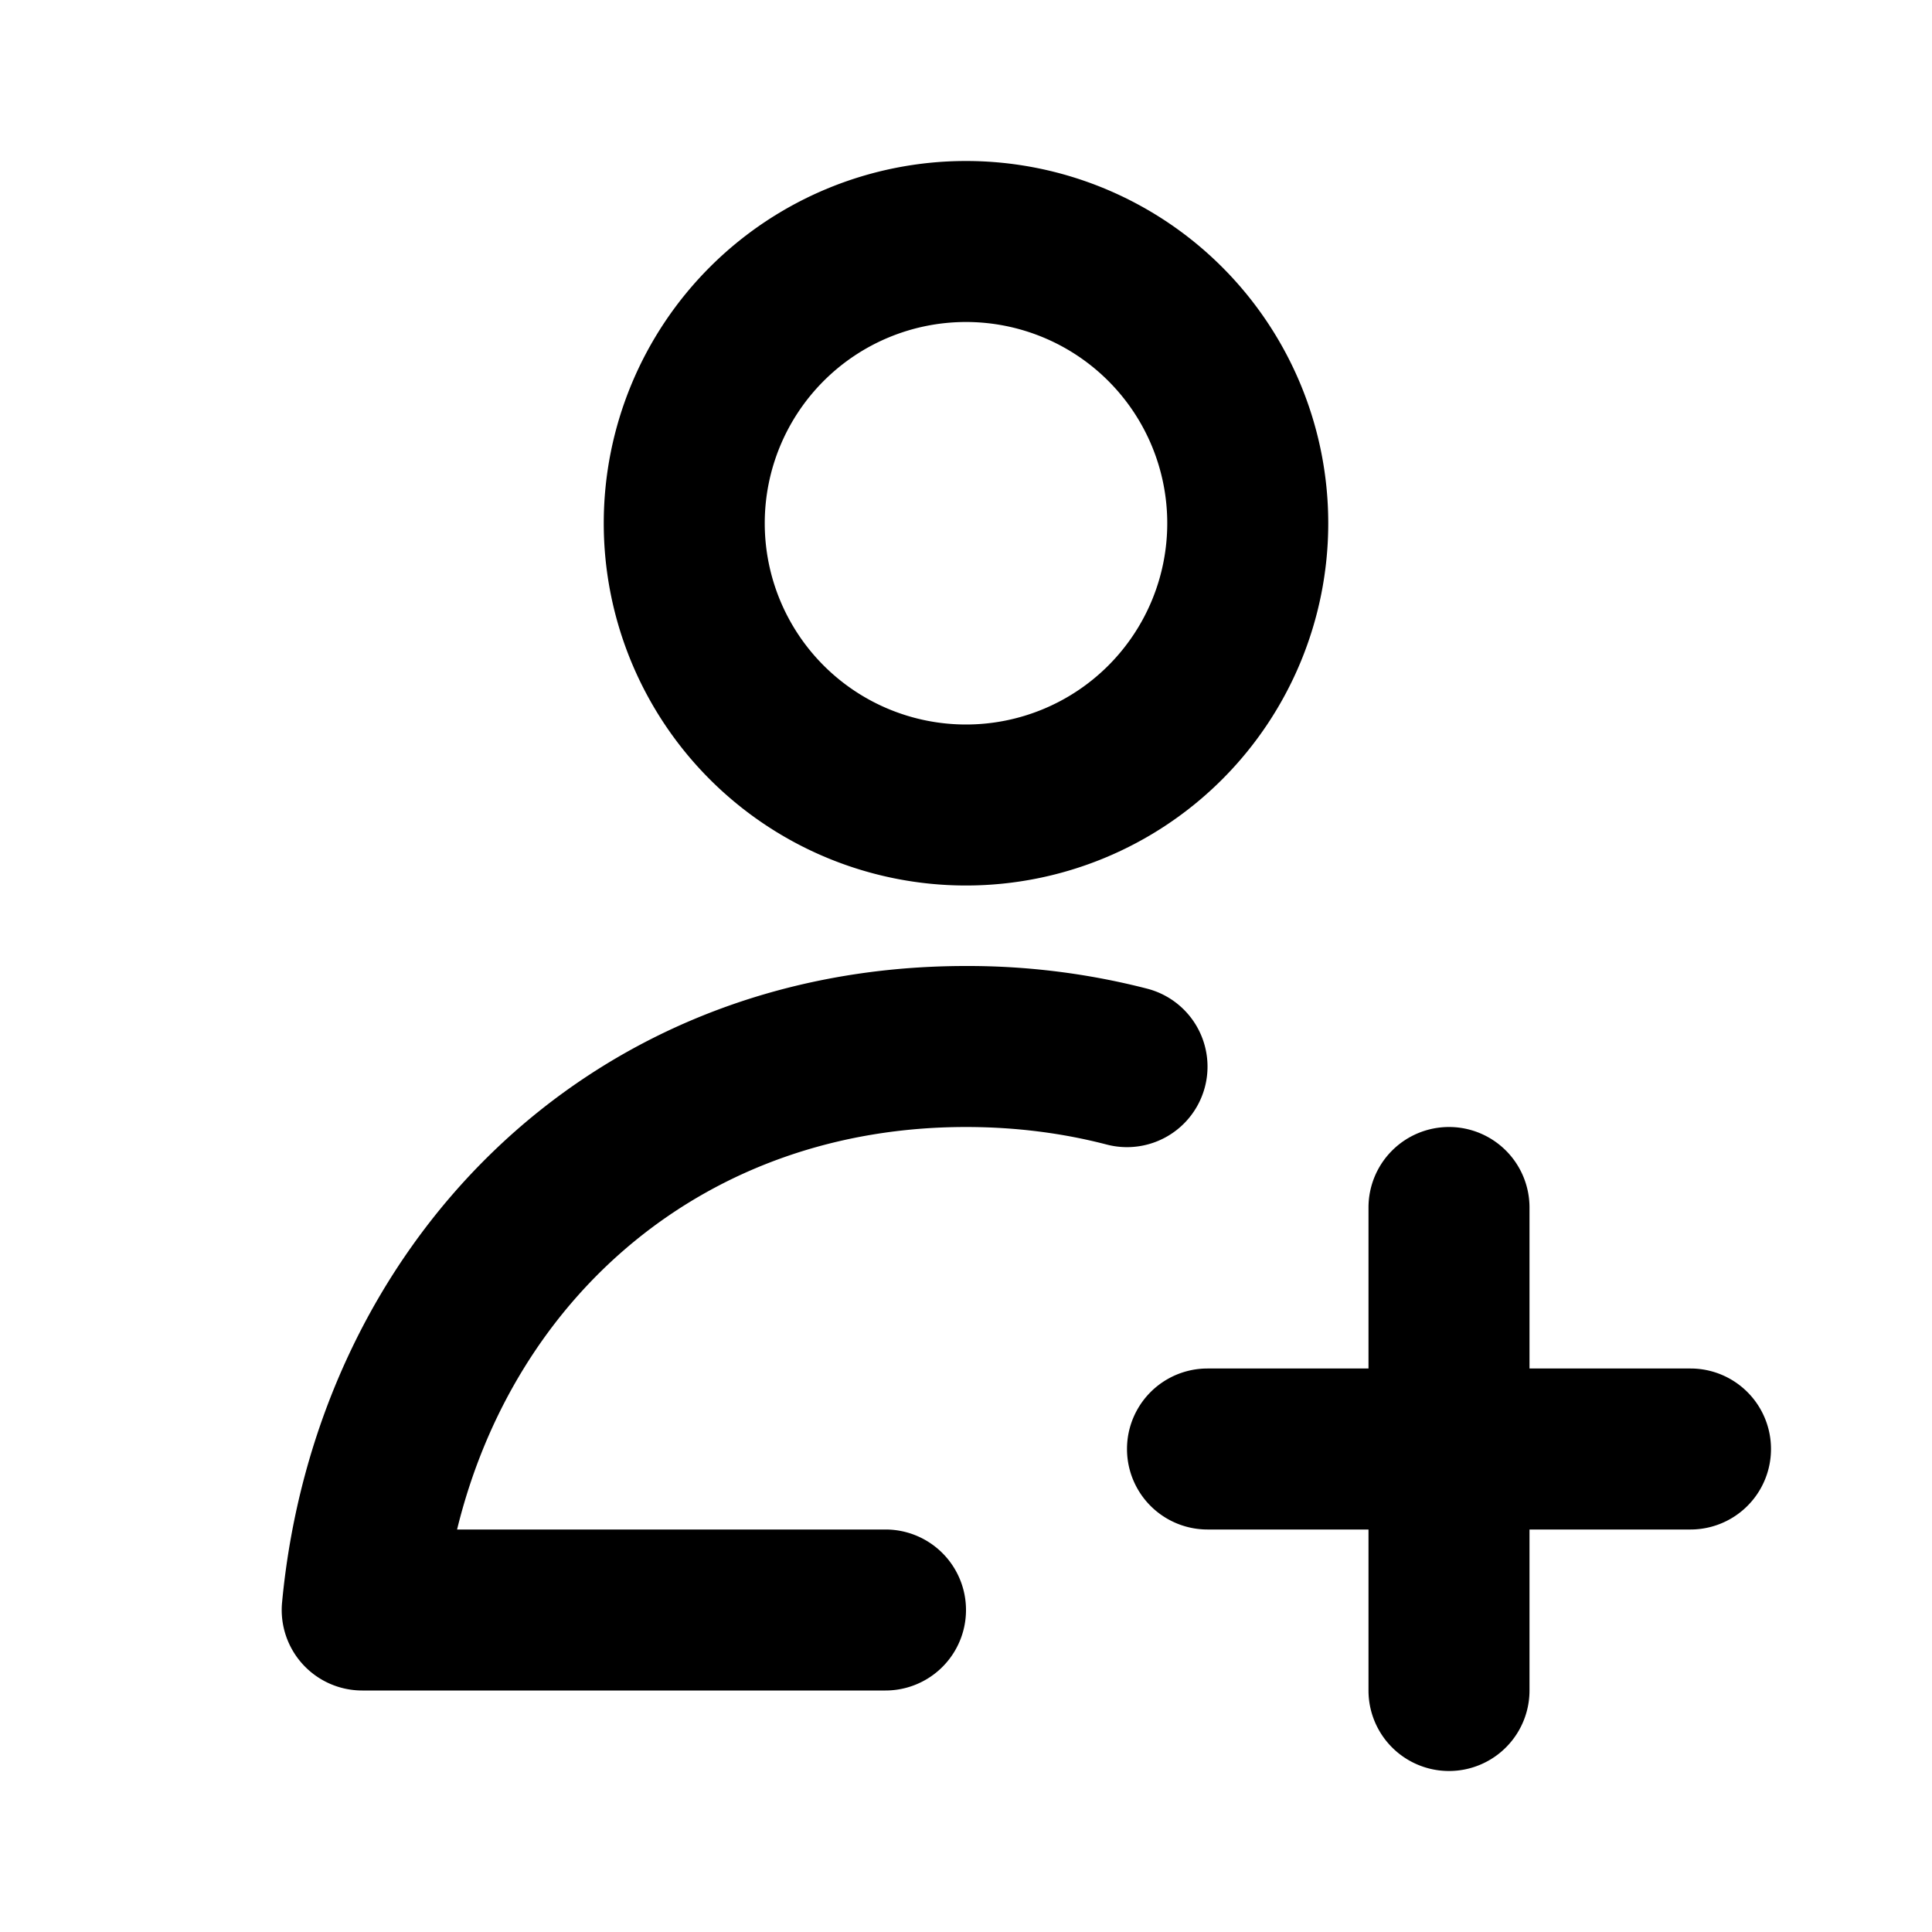
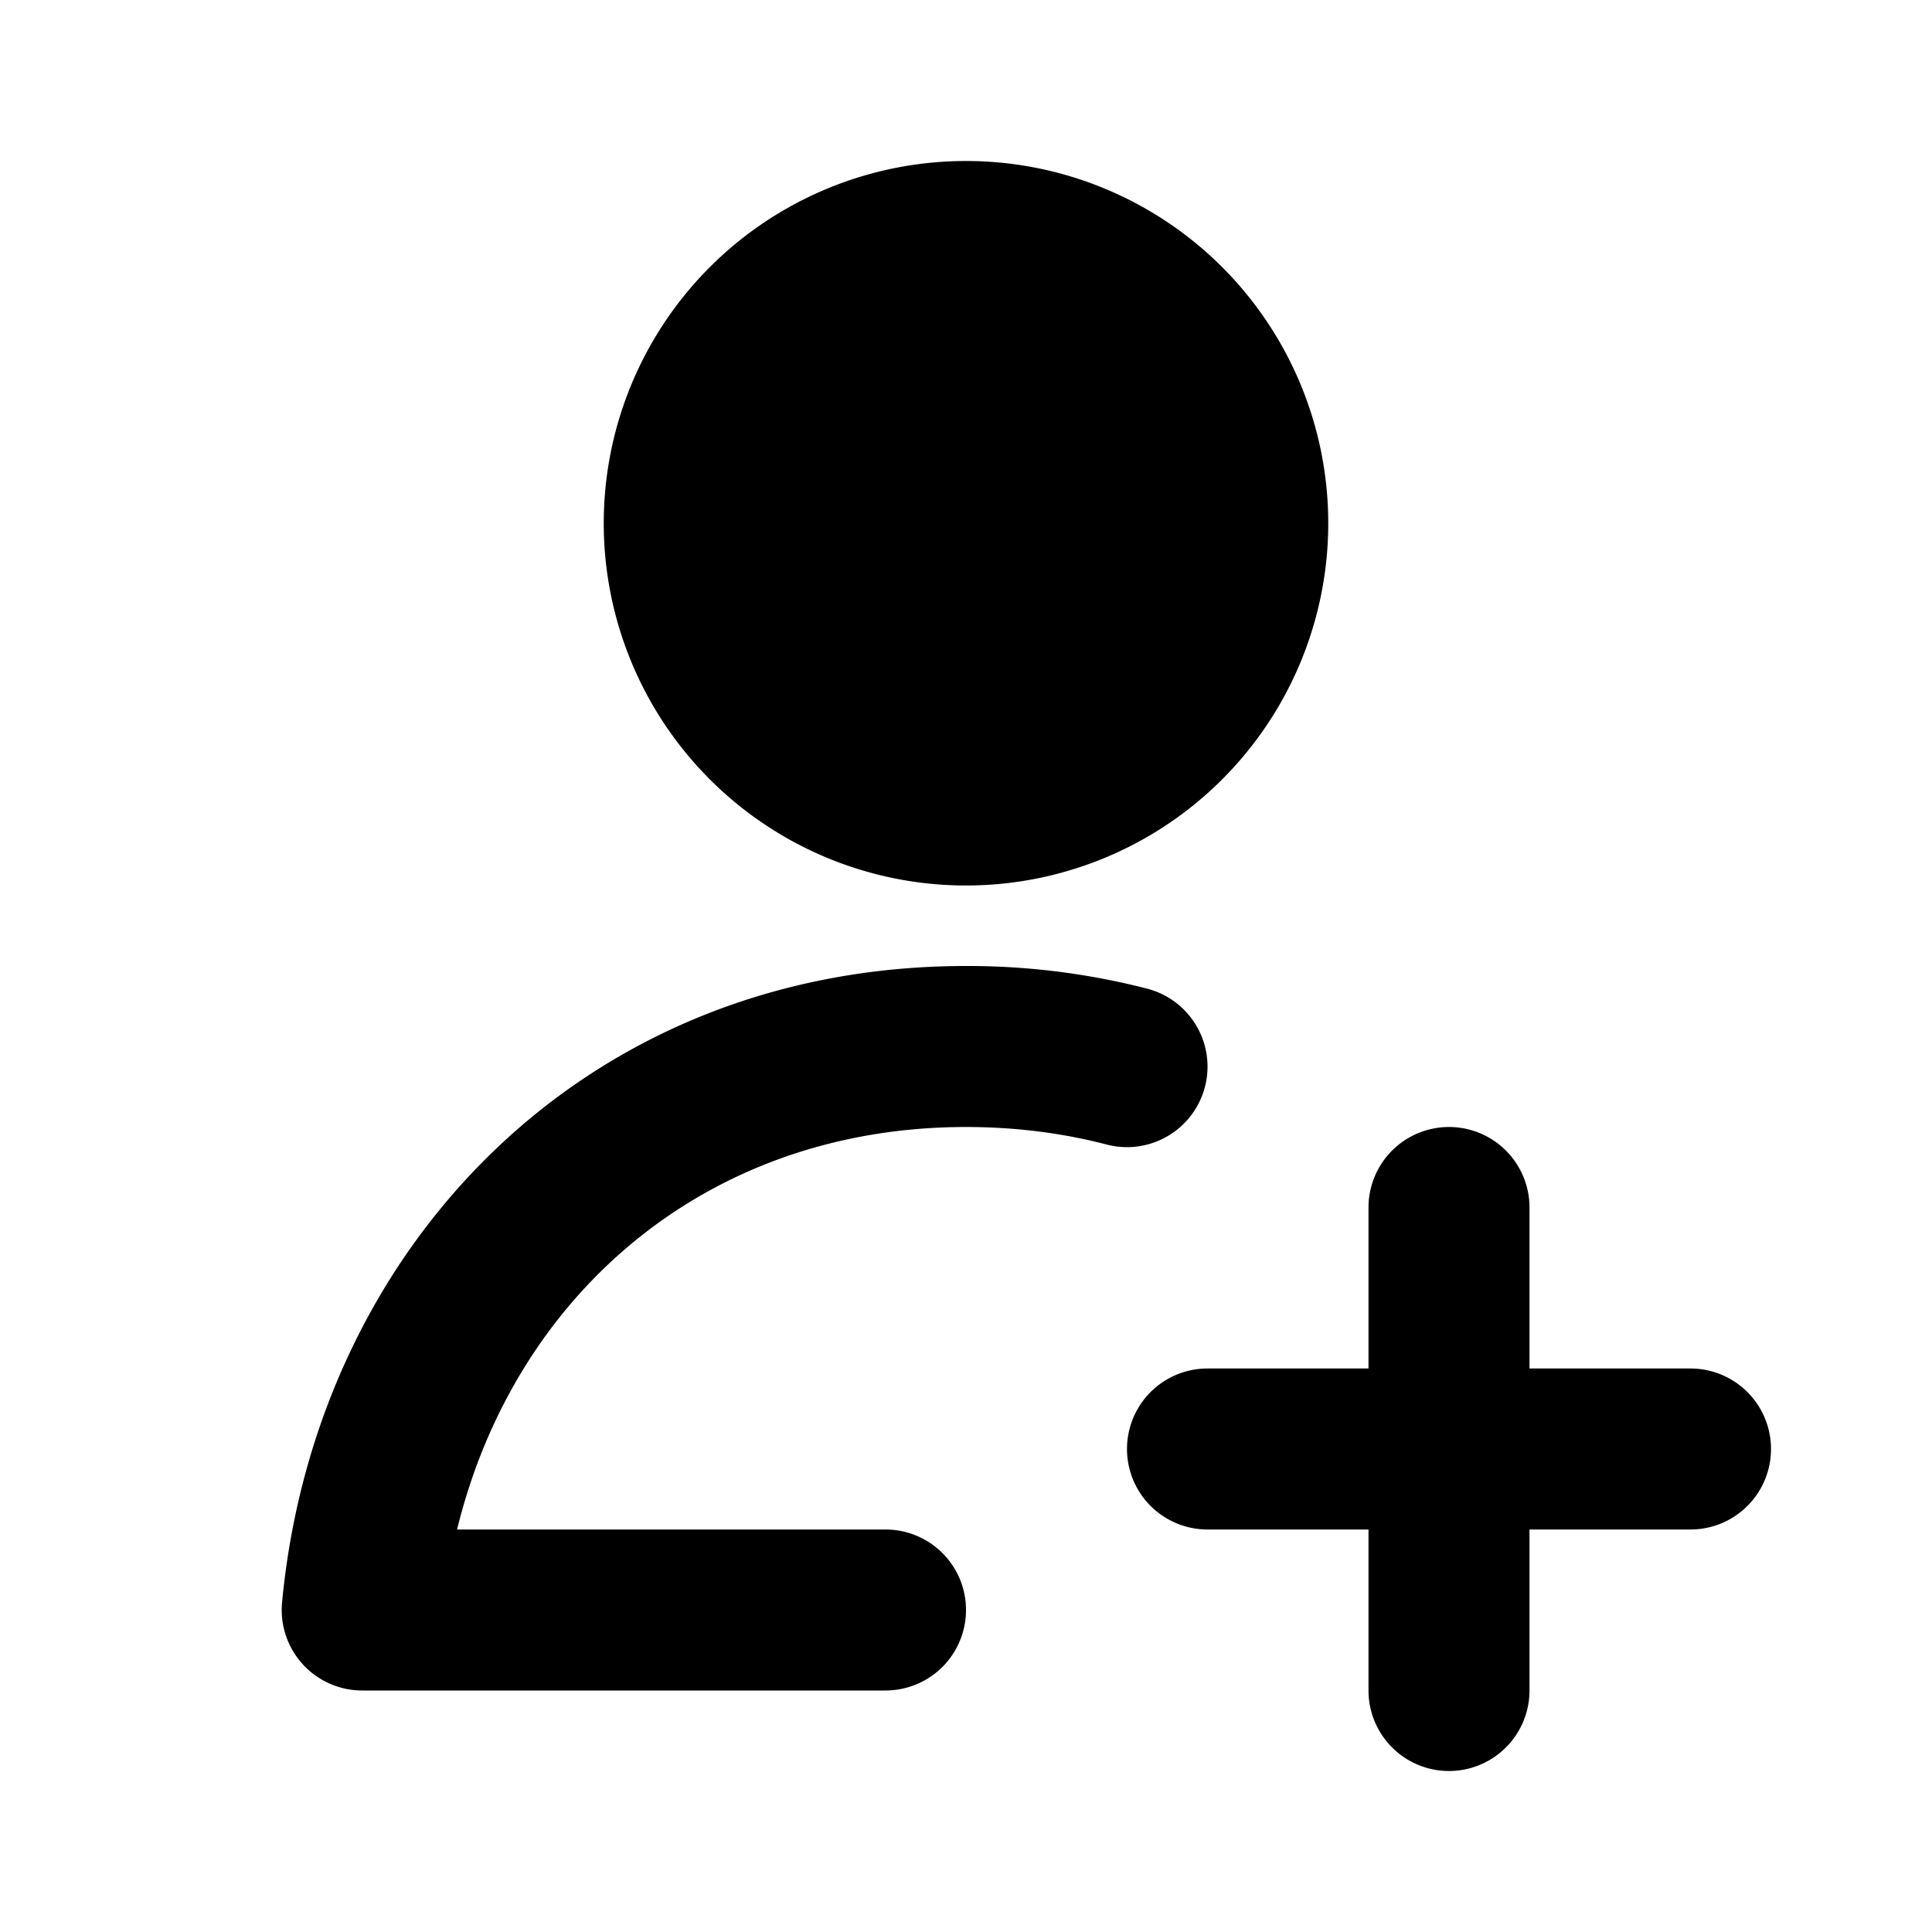
<svg xmlns="http://www.w3.org/2000/svg" fill="none" viewBox="0 0 24 24">
-   <path fill="#000" fill-rule="evenodd" d="M12 4a2.5 2.5 0 1 0 0 5 2.5 2.5 0 0 0 0-5ZM7.5 6.5a4.5 4.5 0 1 1 9 0 4.5 4.5 0 0 1-9 0ZM5.678 19c.71-2.909 3.092-5 6.322-5 .621 0 1.206.077 1.748.218a1 1 0 1 0 .504-1.936A8.931 8.931 0 0 0 12 12c-4.758 0-8.083 3.521-8.496 7.906A1 1 0 0 0 4.5 21H11a1 1 0 1 0 0-2H5.678ZM18 14a1 1 0 0 1 1 1v2h2a1 1 0 1 1 0 2h-2v2a1 1 0 1 1-2 0v-2h-2a1 1 0 1 1 0-2h2v-2a1 1 0 0 1 1-1Z" clip-rule="evenodd" />
+   <path fill="#000" fill-rule="evenodd" d="M12 4ZM7.5 6.5a4.5 4.5 0 1 1 9 0 4.5 4.5 0 0 1-9 0ZM5.678 19c.71-2.909 3.092-5 6.322-5 .621 0 1.206.077 1.748.218a1 1 0 1 0 .504-1.936A8.931 8.931 0 0 0 12 12c-4.758 0-8.083 3.521-8.496 7.906A1 1 0 0 0 4.5 21H11a1 1 0 1 0 0-2H5.678ZM18 14a1 1 0 0 1 1 1v2h2a1 1 0 1 1 0 2h-2v2a1 1 0 1 1-2 0v-2h-2a1 1 0 1 1 0-2h2v-2a1 1 0 0 1 1-1Z" clip-rule="evenodd" />
</svg>